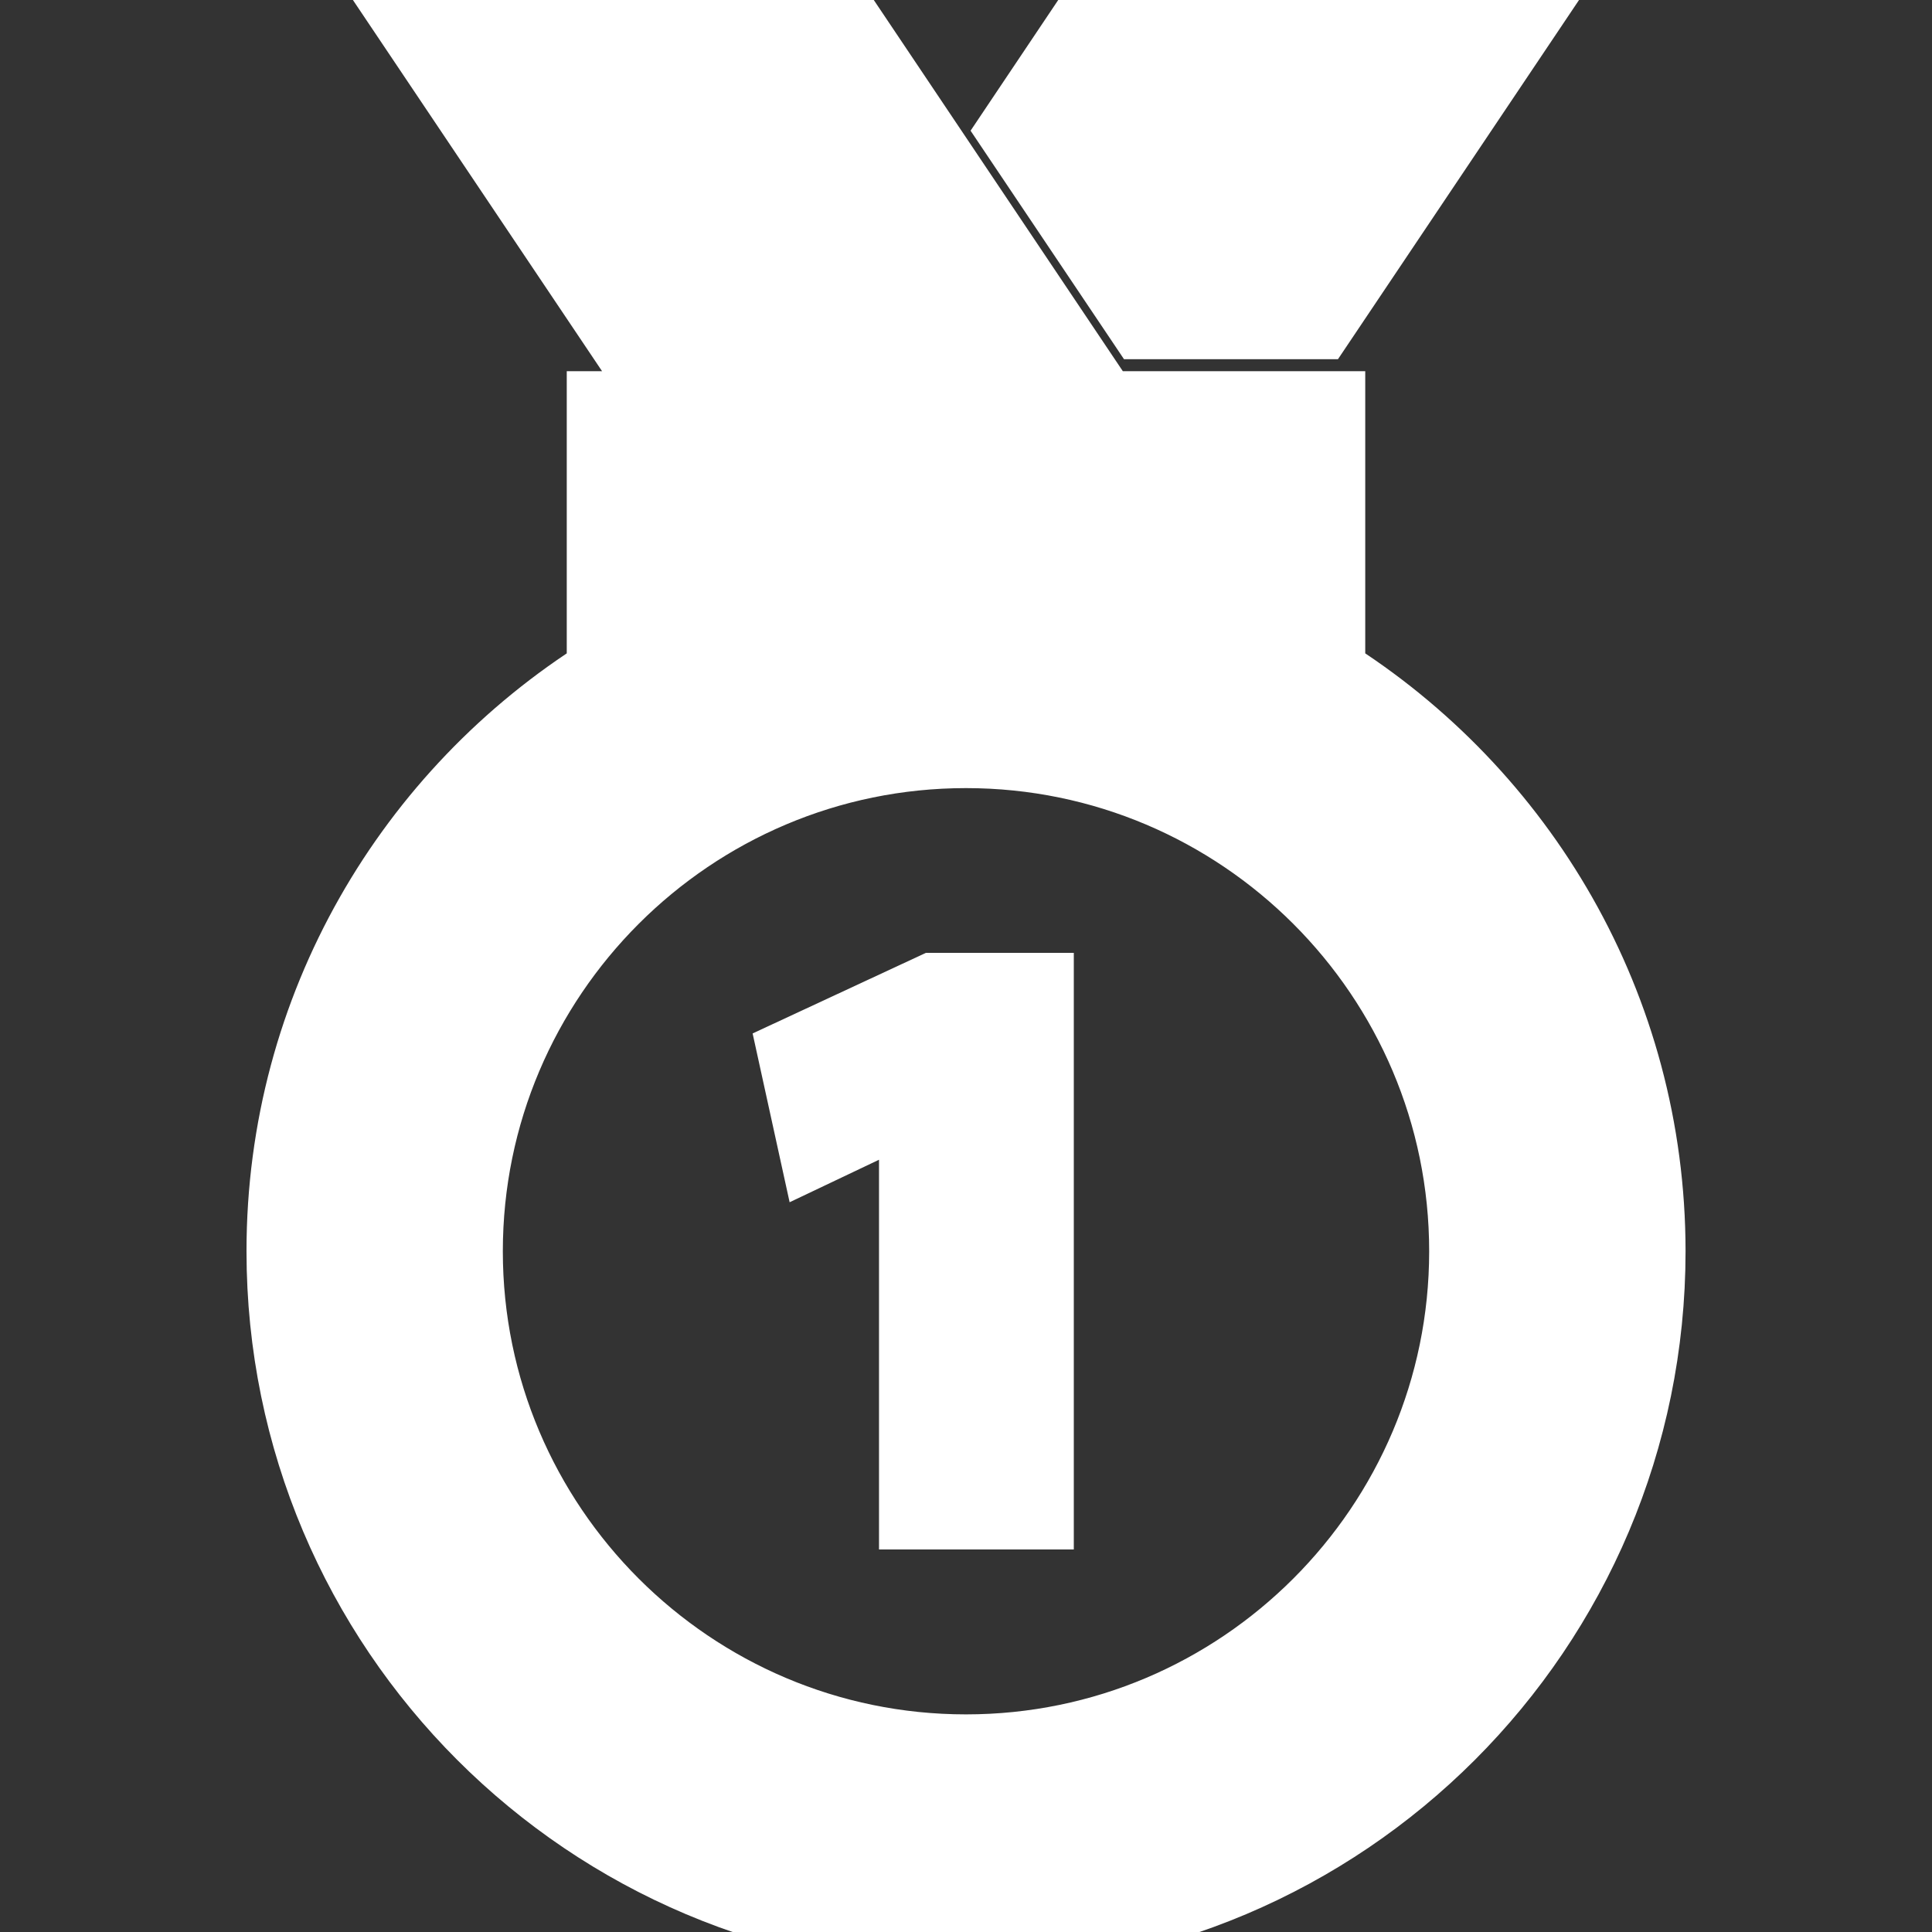
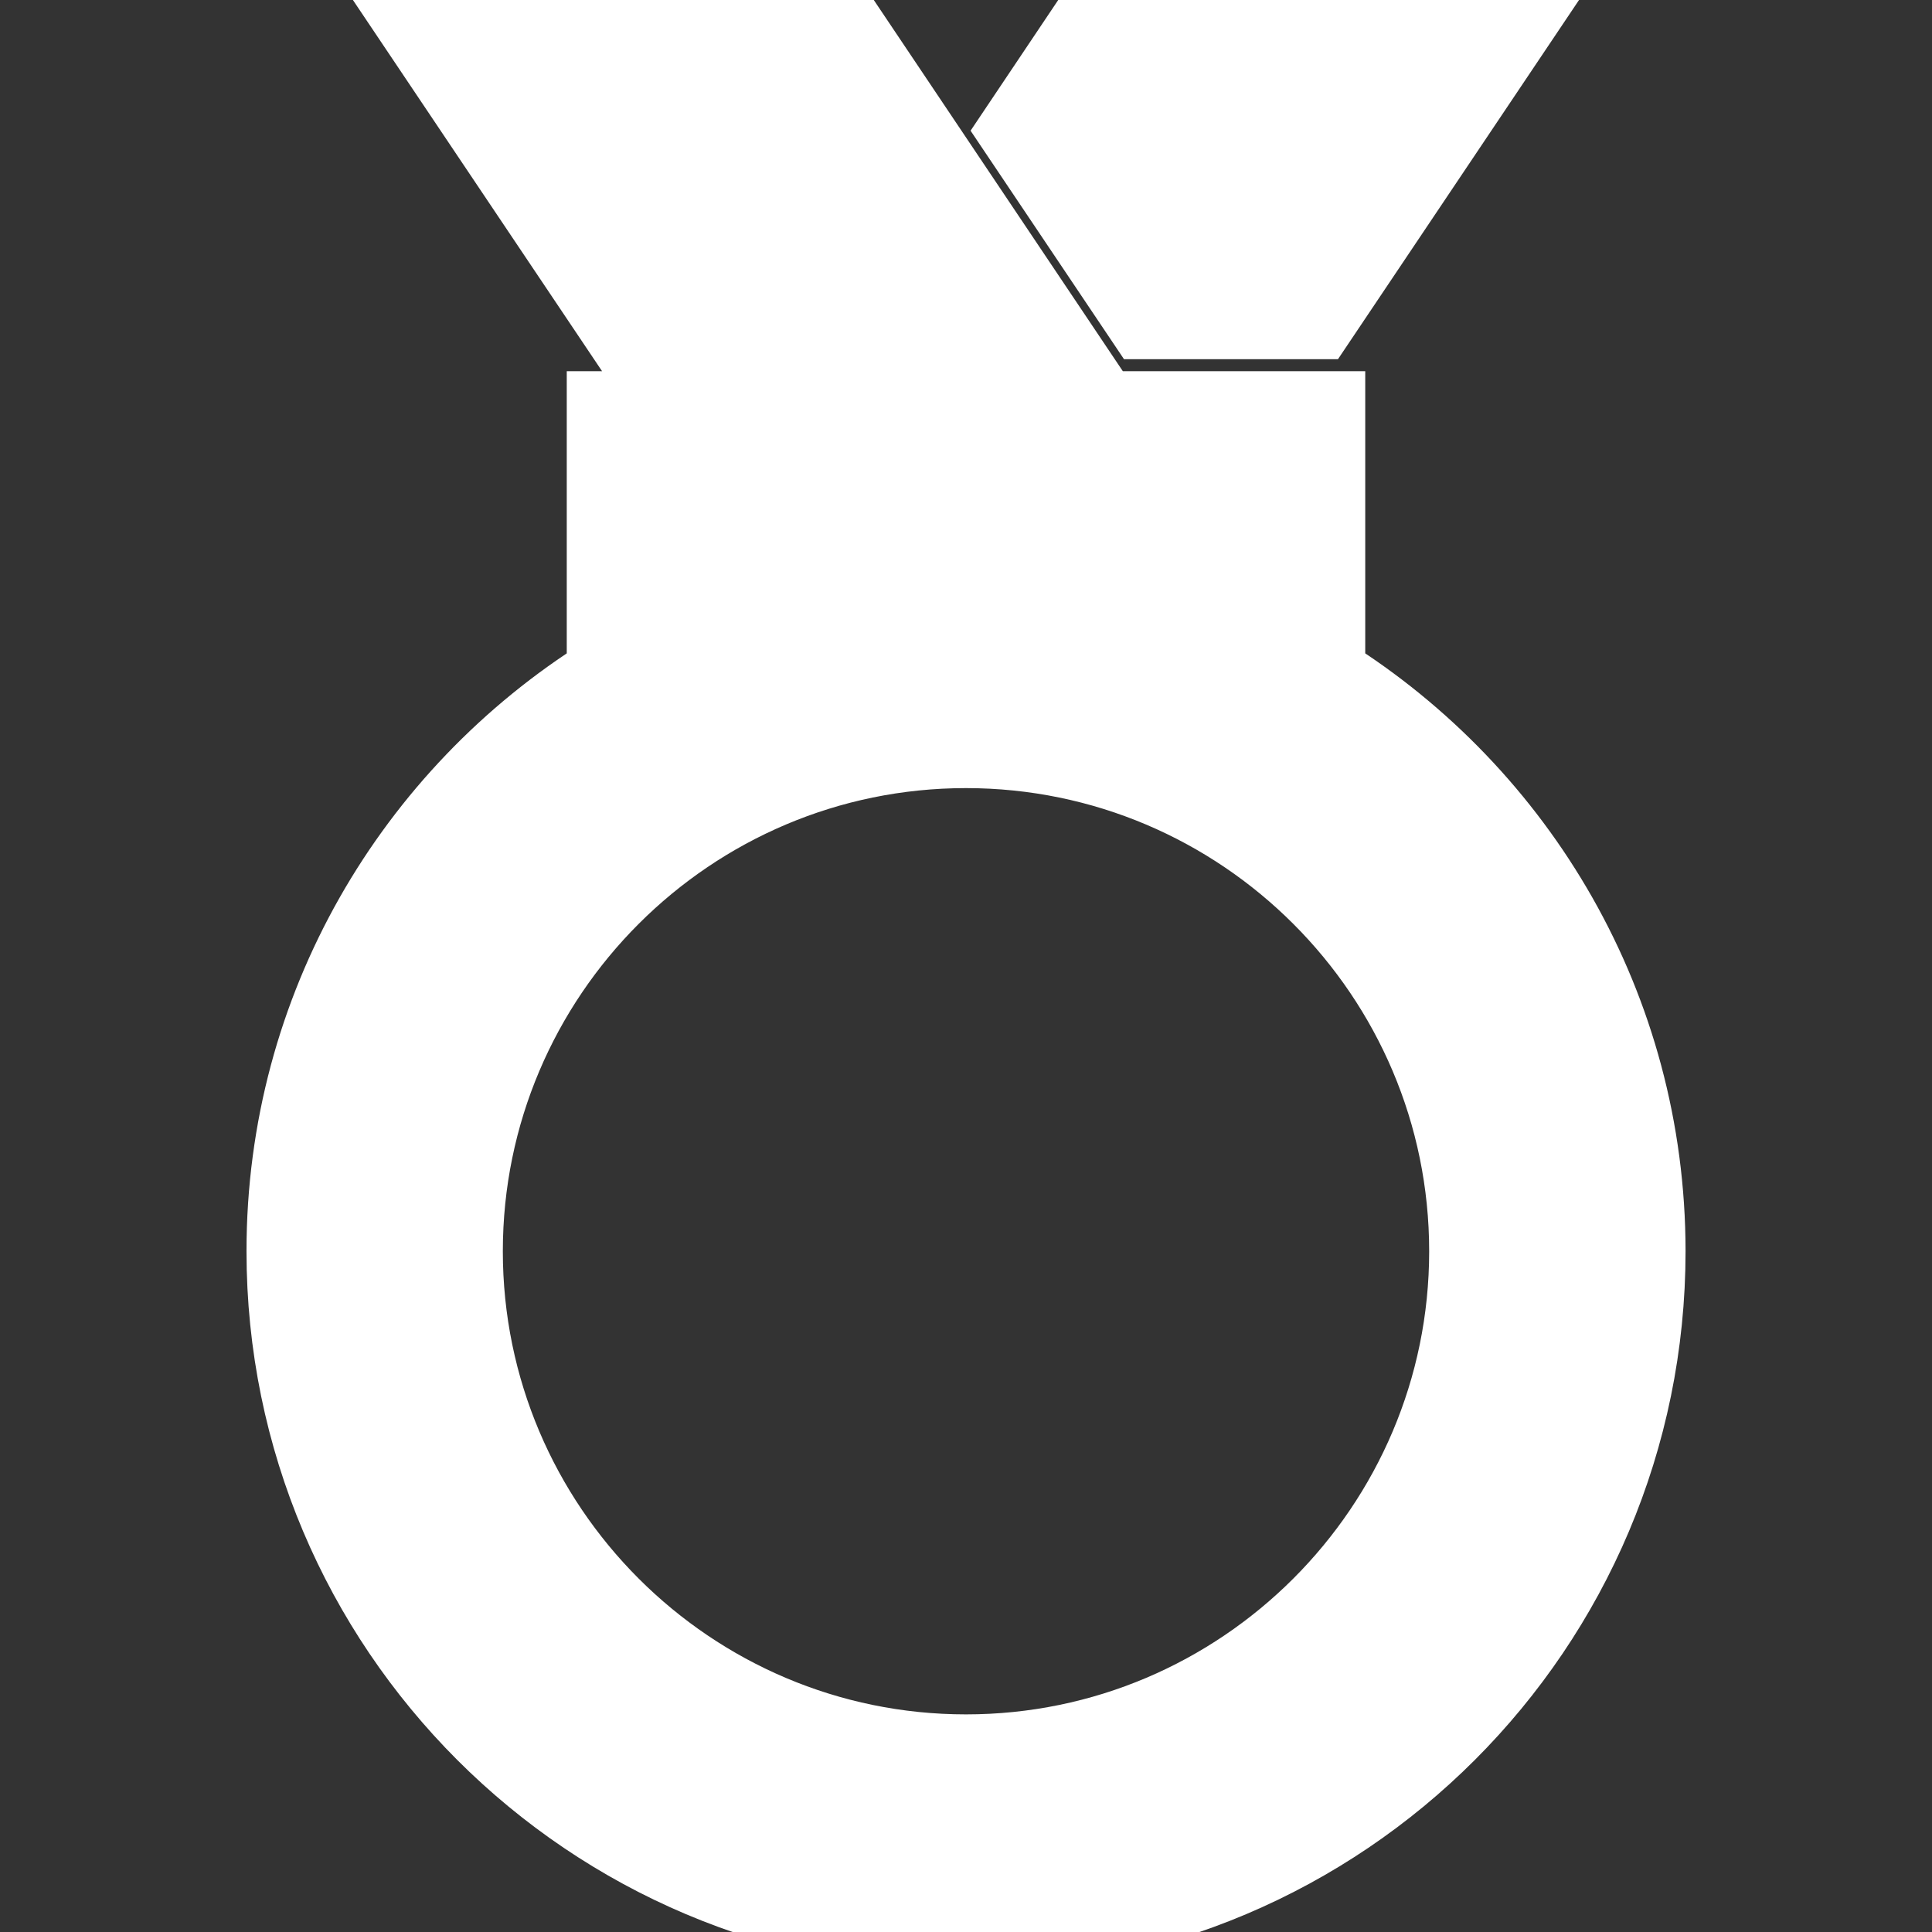
<svg xmlns="http://www.w3.org/2000/svg" fill="#ffffff" version="1.1" id="Capa_1" width="256px" height="256px" viewBox="0 0 31.37 31.37" xml:space="preserve" stroke="#ffffff" stroke-width="1.255">
  <rect x="0" y="0" width="31.37" height="31.37" fill="#333333" stroke="none" />
  <g id="SVGRepo_bgCarrier" stroke-width="0" />
  <g id="SVGRepo_tracerCarrier" stroke-linecap="round" stroke-linejoin="round" />
  <g id="SVGRepo_iconCarrier">
    <g>
      <g>
        <path d="M21.54,10.95V6.655h-3.643L13.432,0H6.486l4.467,6.655H9.83v4.295c-3.119,1.955-5.2,5.414-5.2,9.365 c0,6.105,4.95,11.057,11.056,11.057c6.105,0,11.055-4.951,11.055-11.057C26.739,16.363,24.659,12.905,21.54,10.95z M11.768,8.593 h7.833v1.395c-1.219-0.463-2.535-0.728-3.917-0.728c-1.382,0-2.698,0.265-3.917,0.728L11.768,8.593L11.768,8.593z M15.685,28.464 c-4.493,0-8.148-3.656-8.148-8.147c0-4.494,3.655-8.148,8.148-8.148c4.493,0,8.148,3.655,8.148,8.148 C23.833,24.808,20.178,28.464,15.685,28.464z" />
        <polygon points="21.39,5.205 24.883,0 17.938,0 16.515,2.122 18.585,5.205 " />
-         <polygon points="12.941,17.137 13.265,18.615 14.874,17.85 14.9,17.85 14.9,24.531 16.808,24.531 16.808,16.099 15.173,16.099 " />
      </g>
    </g>
  </g>
</svg>